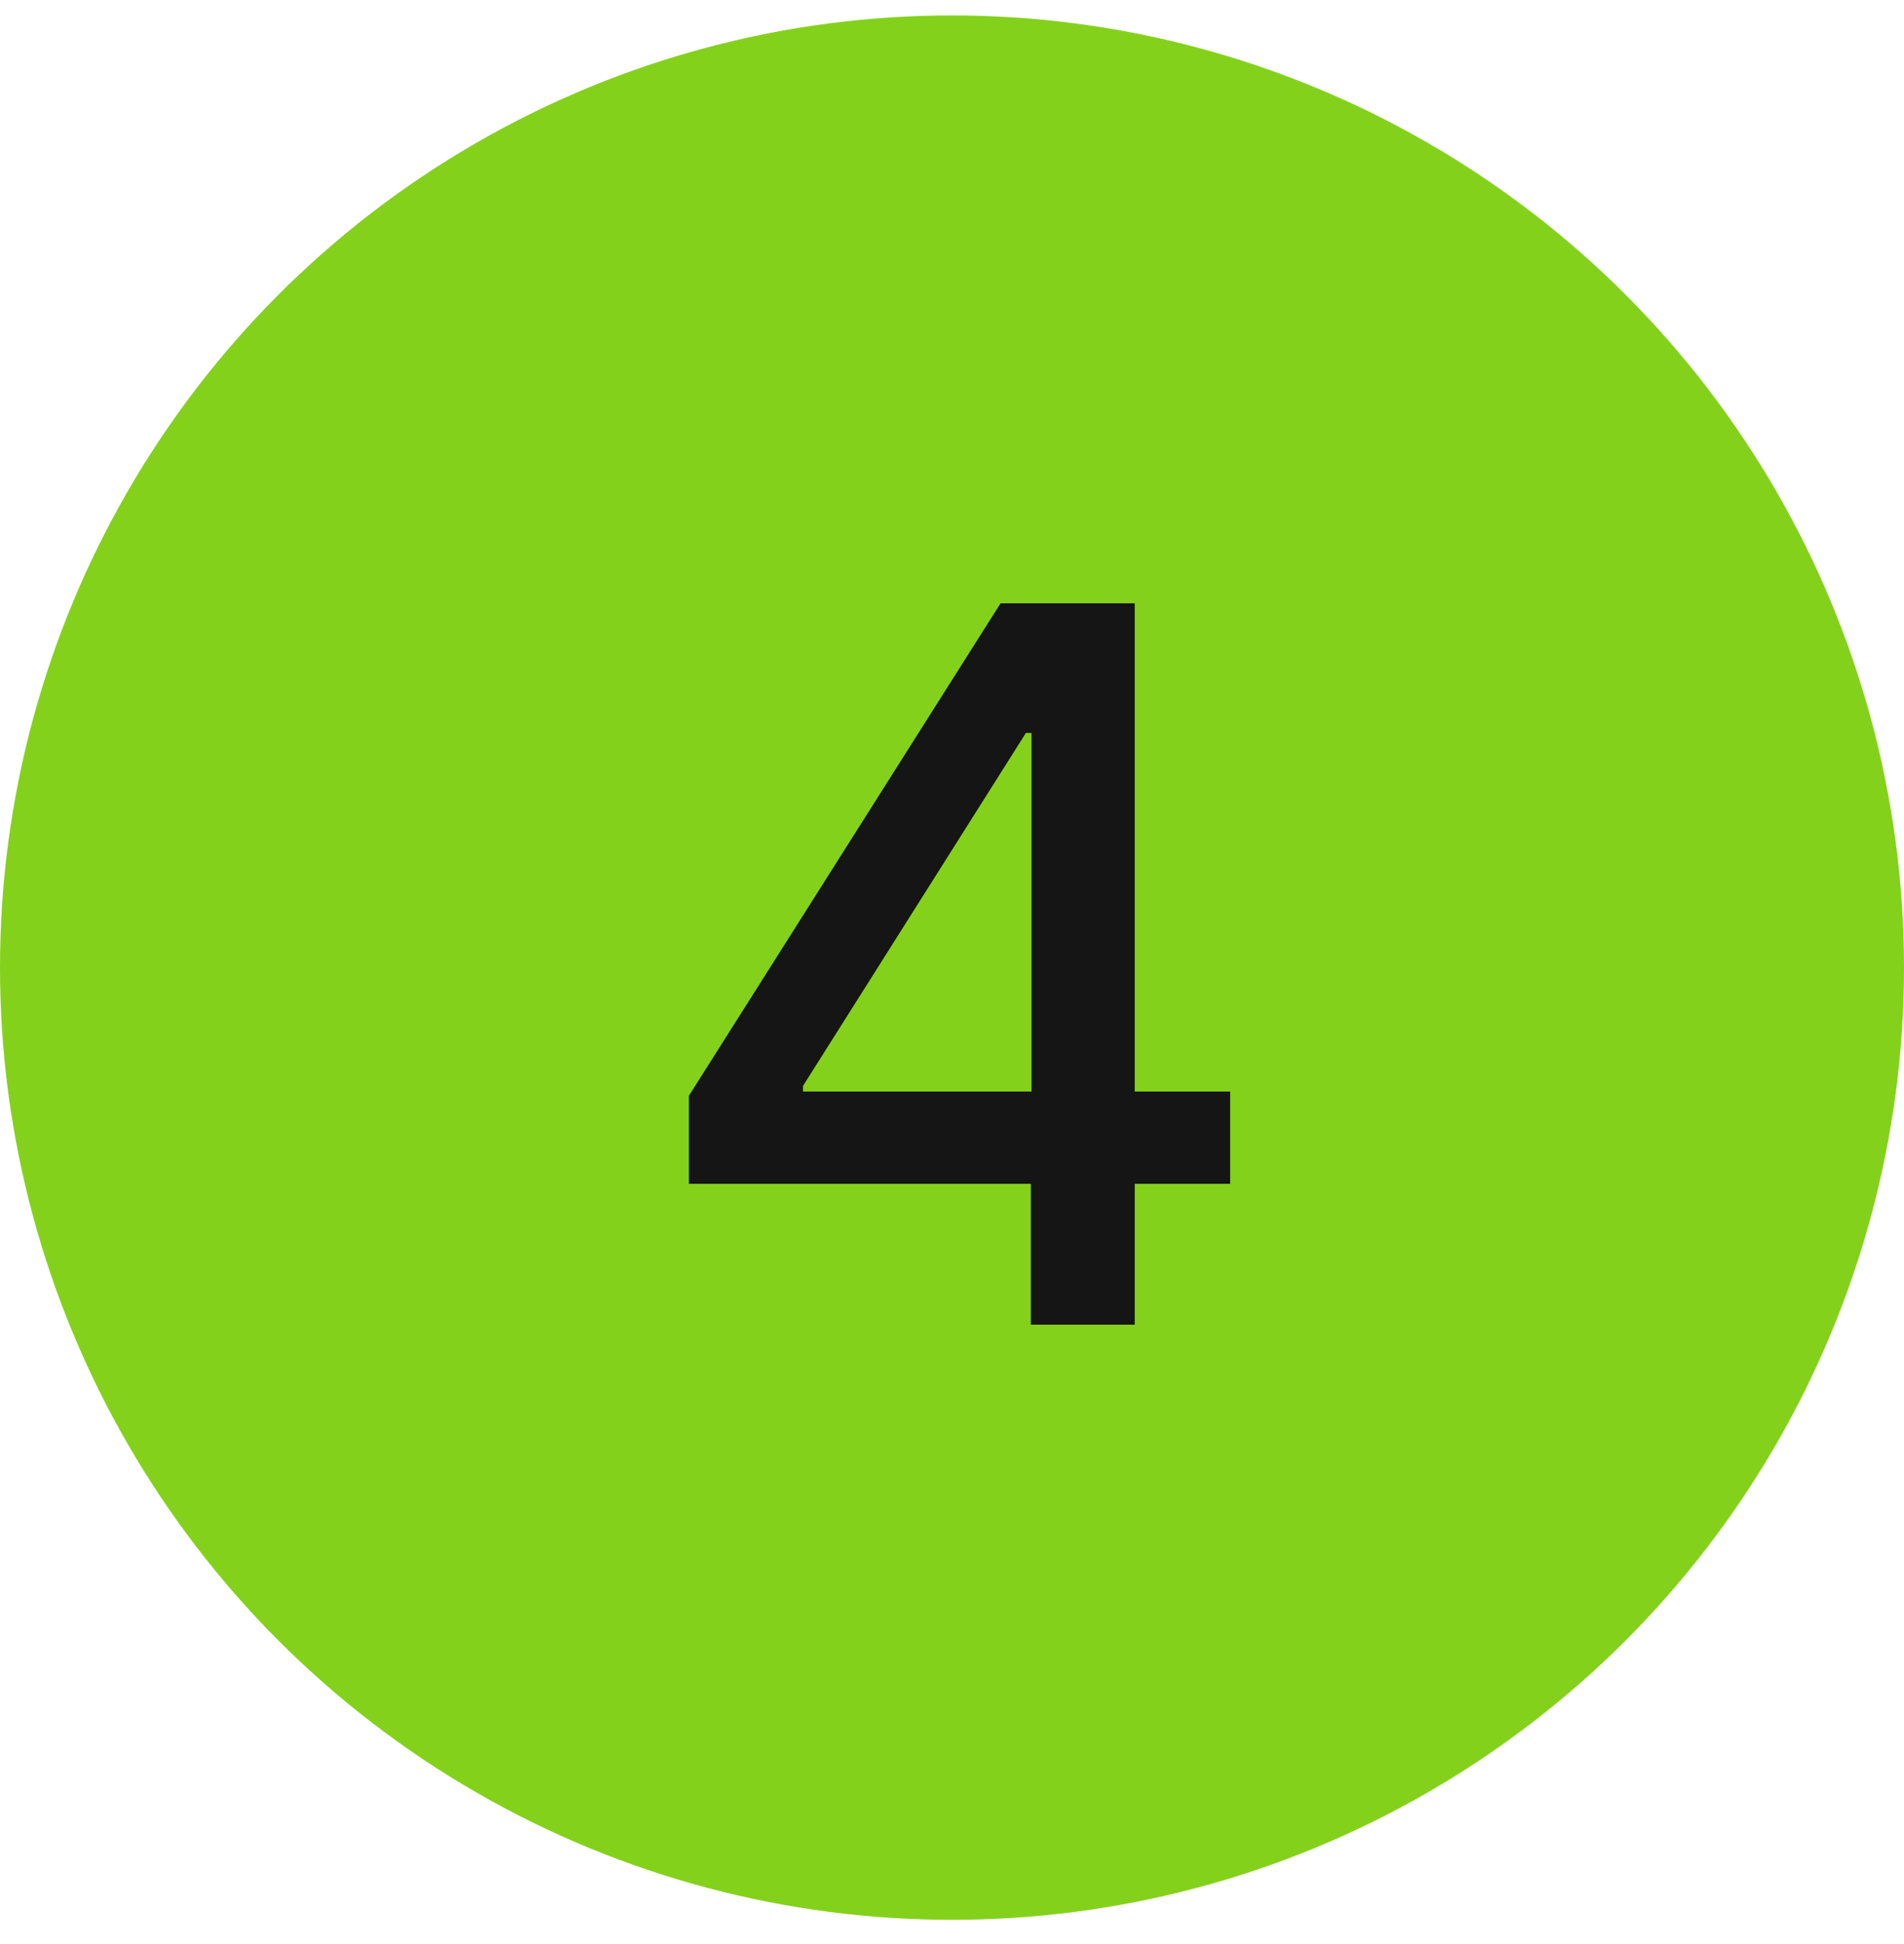
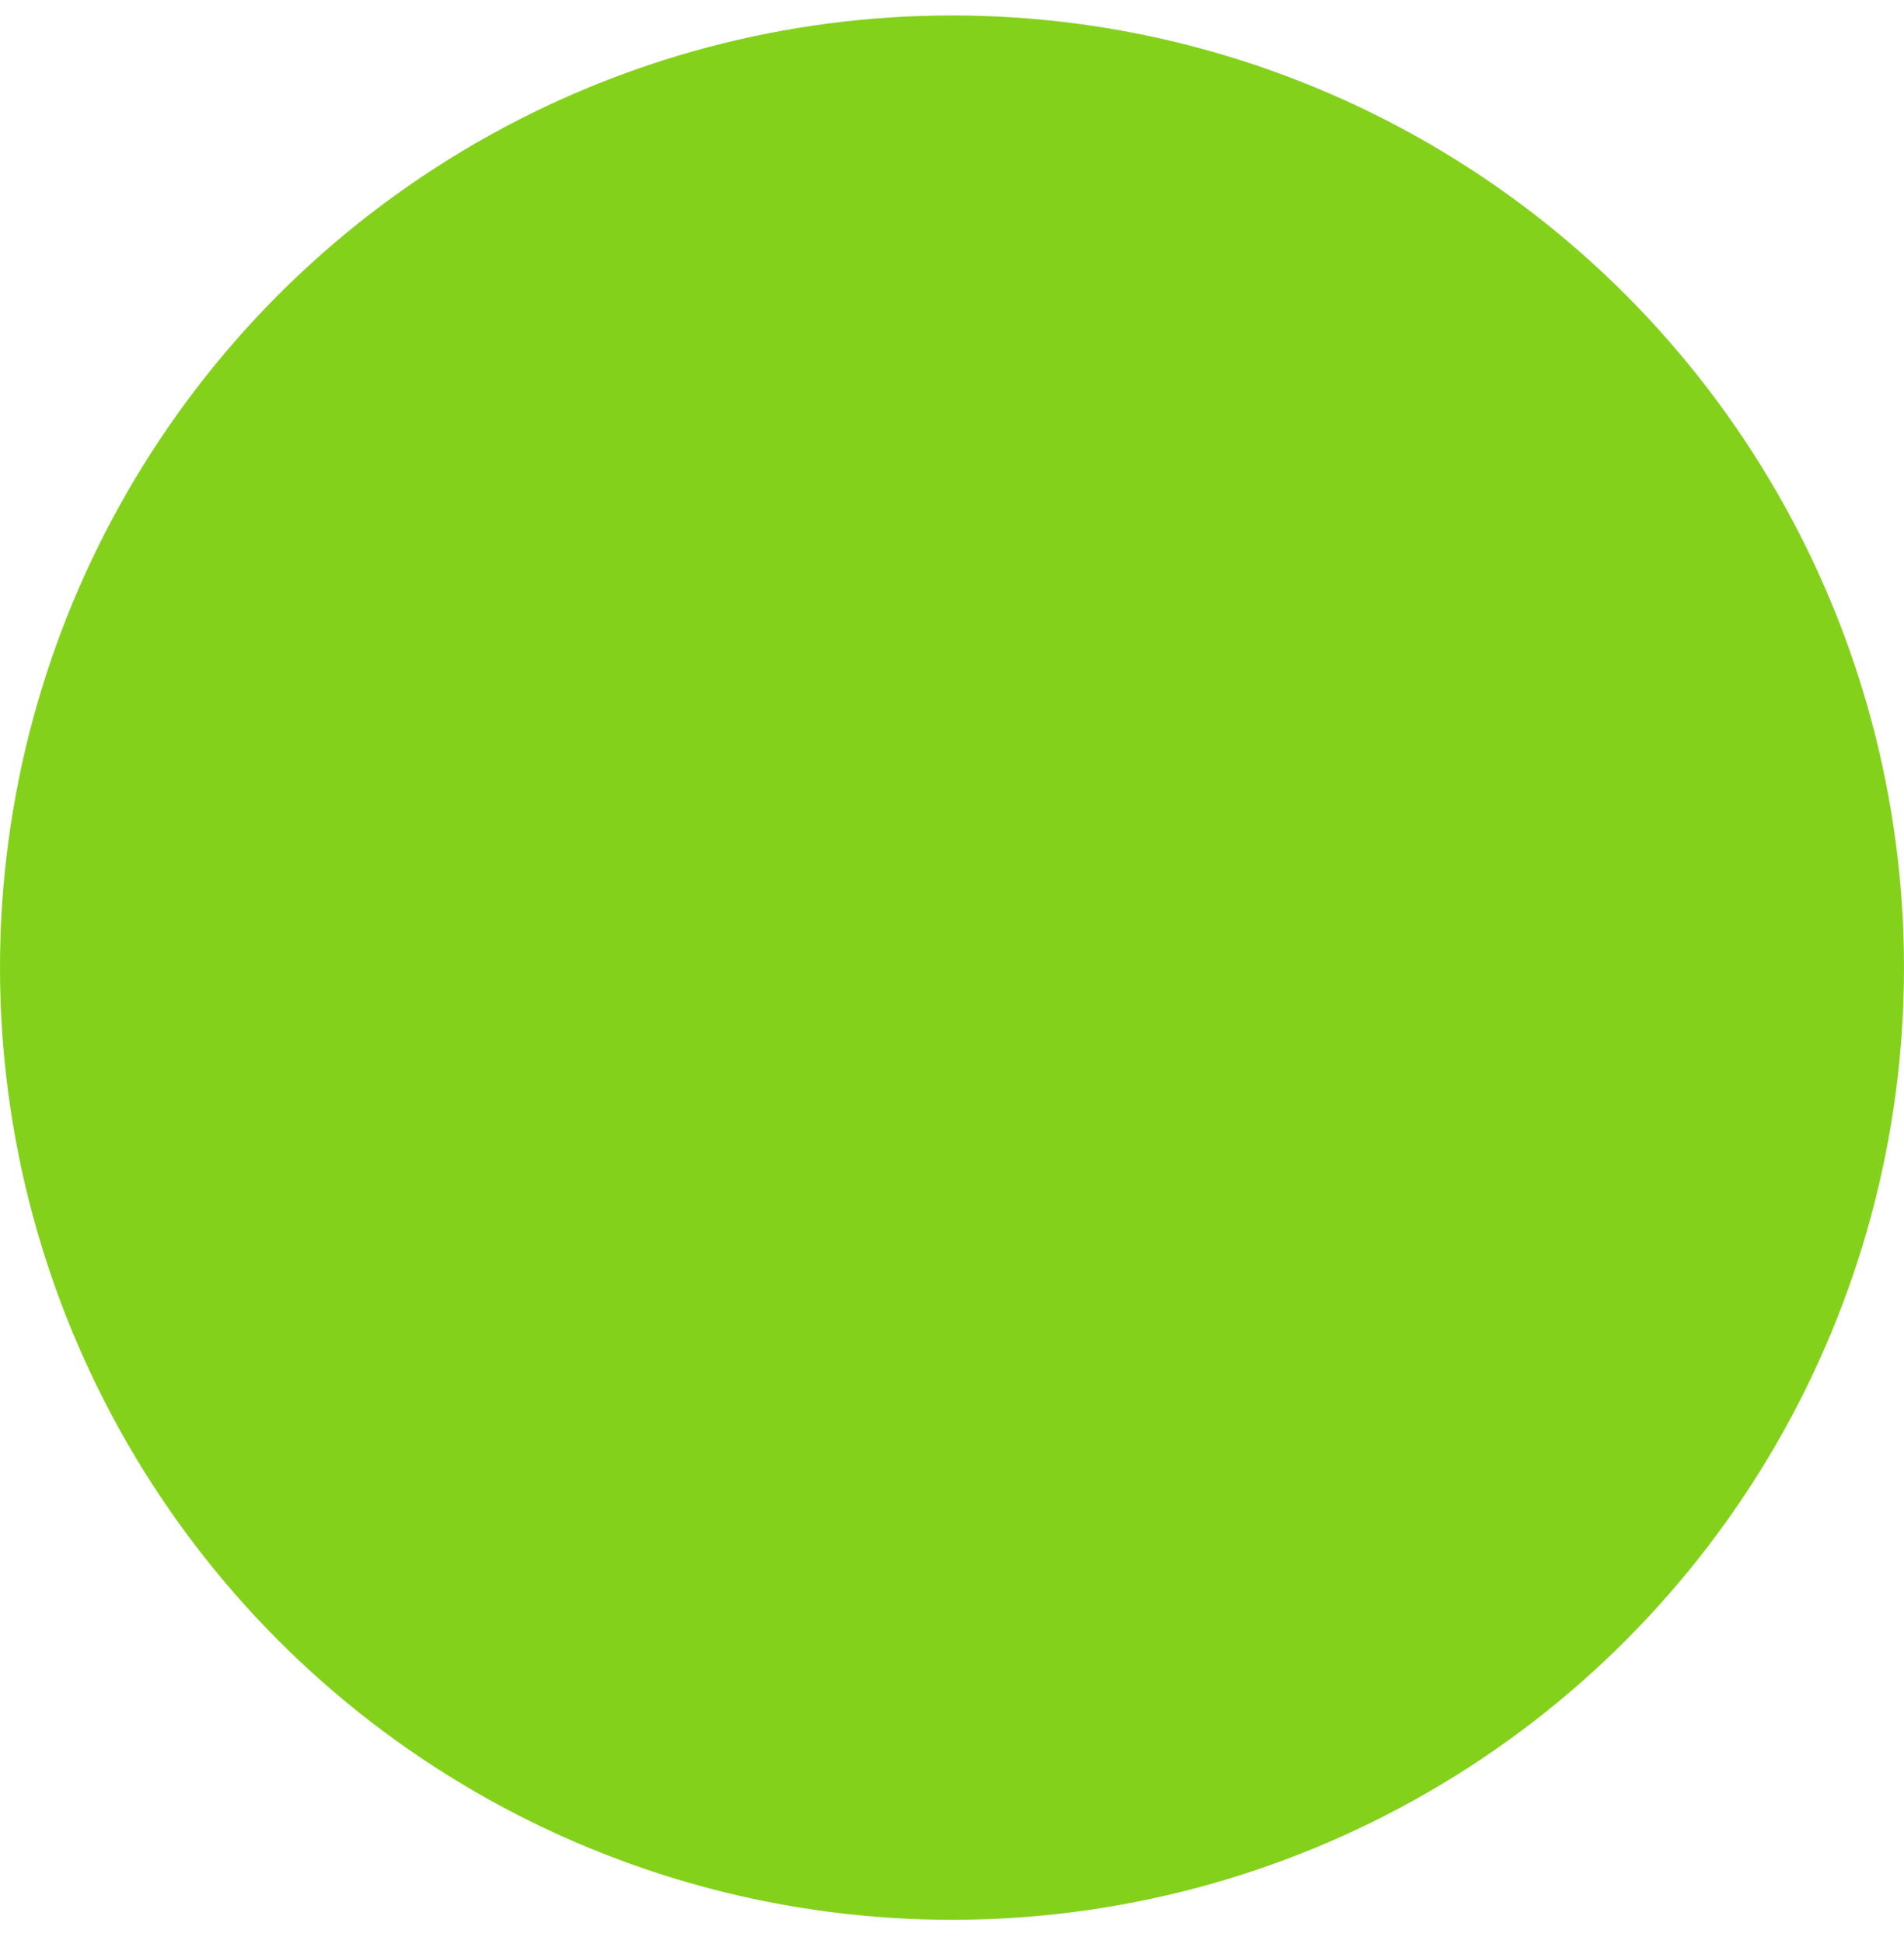
<svg xmlns="http://www.w3.org/2000/svg" width="48" height="49" viewBox="0 0 48 49" fill="none">
  <circle cx="24" cy="24.389" r="24" fill="#84D11C" />
-   <path d="M17.367 29.838V27.619L25.224 15.207H26.973V18.474H25.863L20.244 27.37V27.512H31.012V29.838H17.367ZM25.988 33.389V29.163L26.005 28.151V15.207H28.607V33.389H25.988Z" fill="#151515" />
</svg>